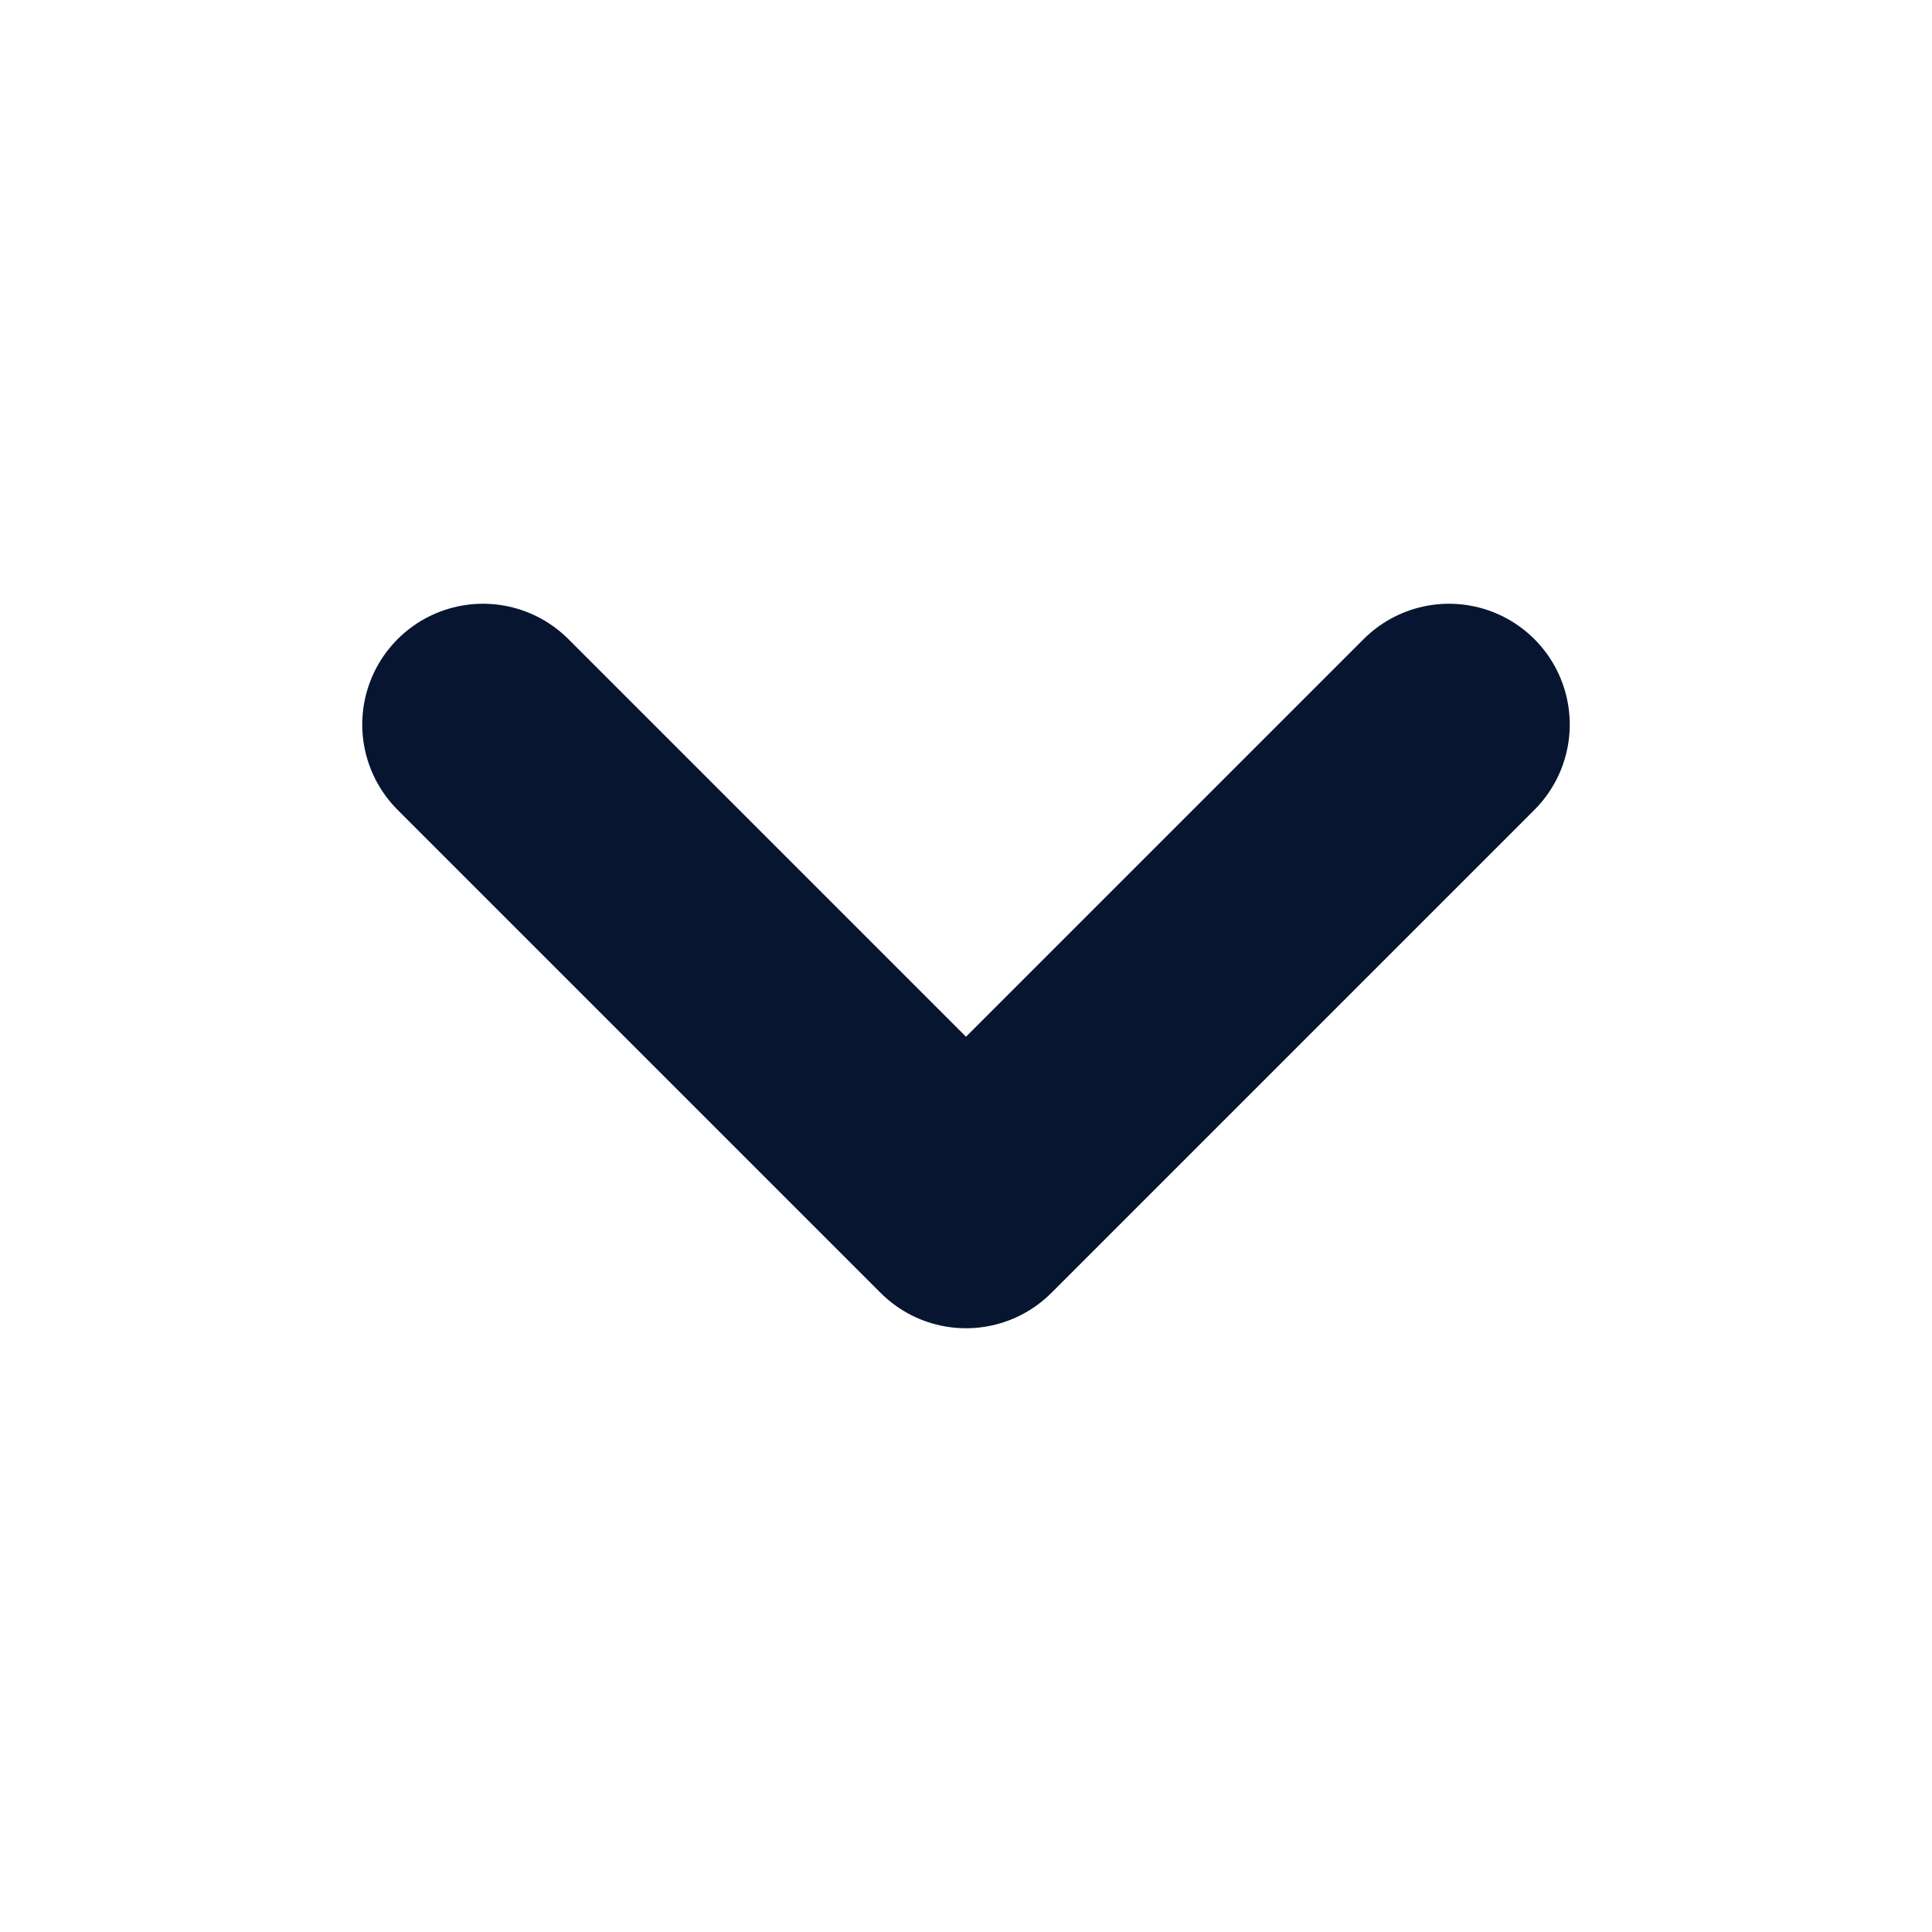
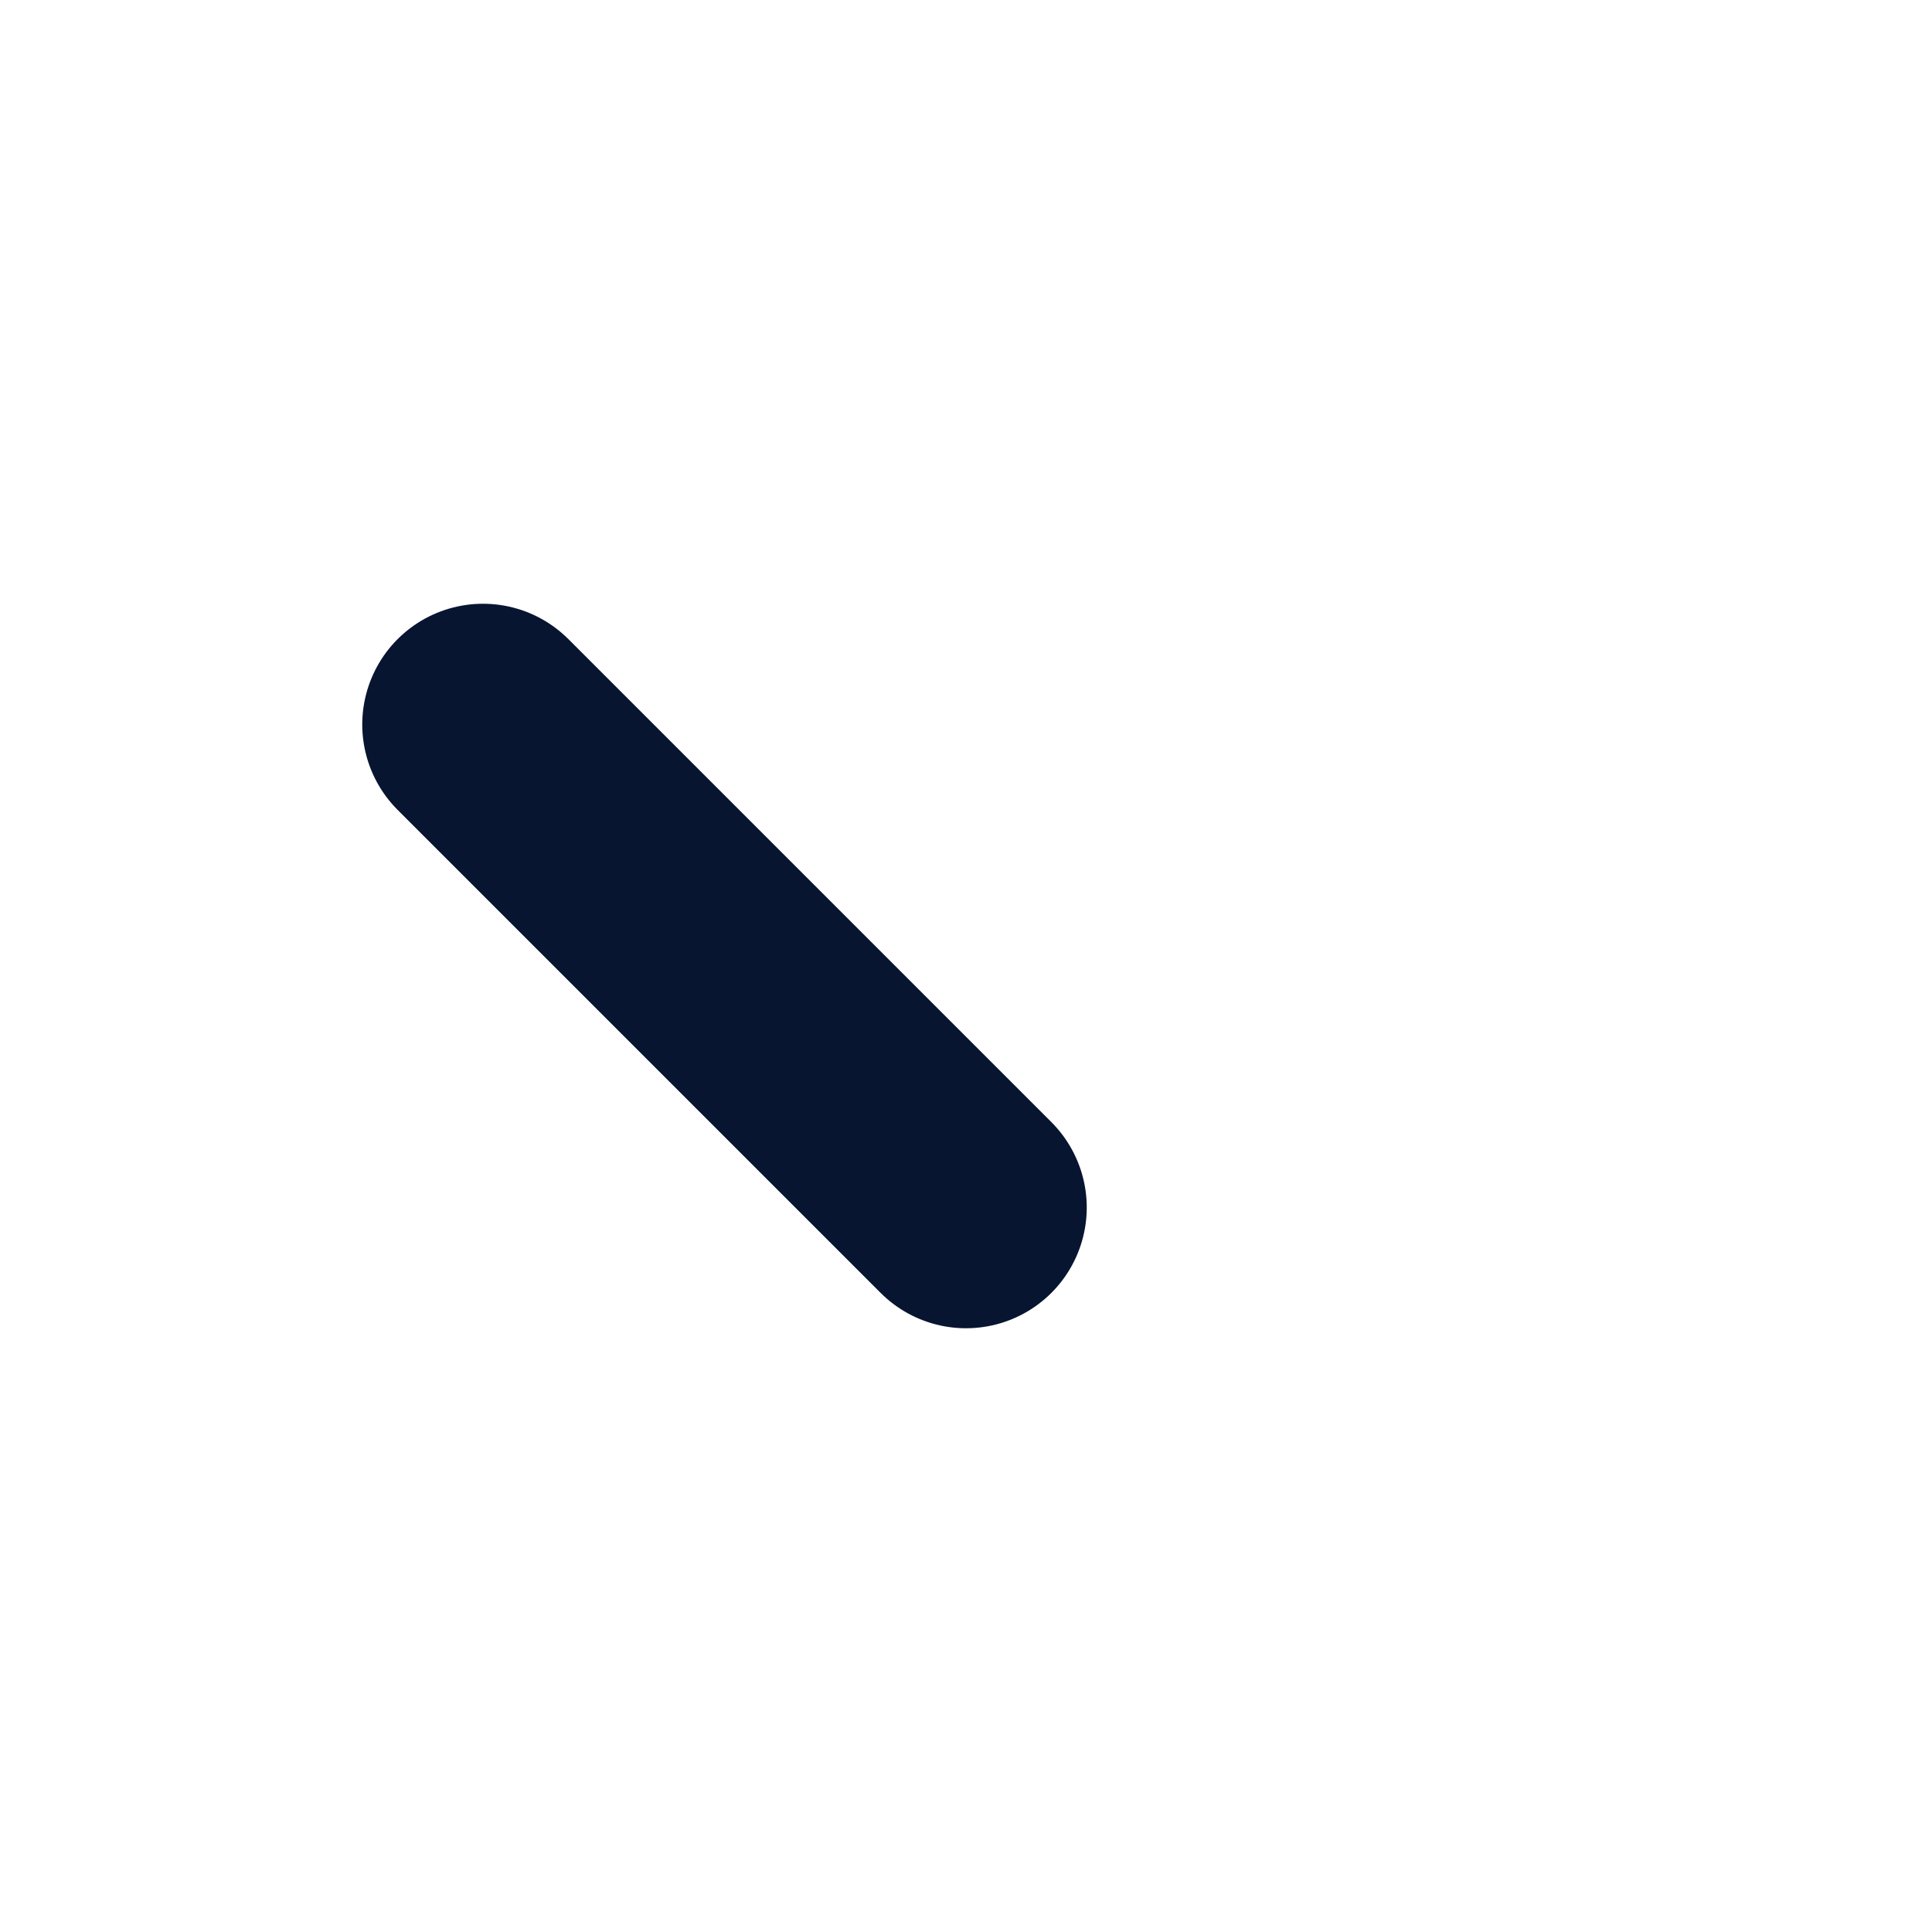
<svg xmlns="http://www.w3.org/2000/svg" width="16" height="16" viewBox="0 0 16 16" fill="none">
-   <path d="M4 6L8 10L12 6" stroke="#071531" stroke-width="2" stroke-linecap="round" stroke-linejoin="round" />
+   <path d="M4 6L8 10" stroke="#071531" stroke-width="2" stroke-linecap="round" stroke-linejoin="round" />
</svg>